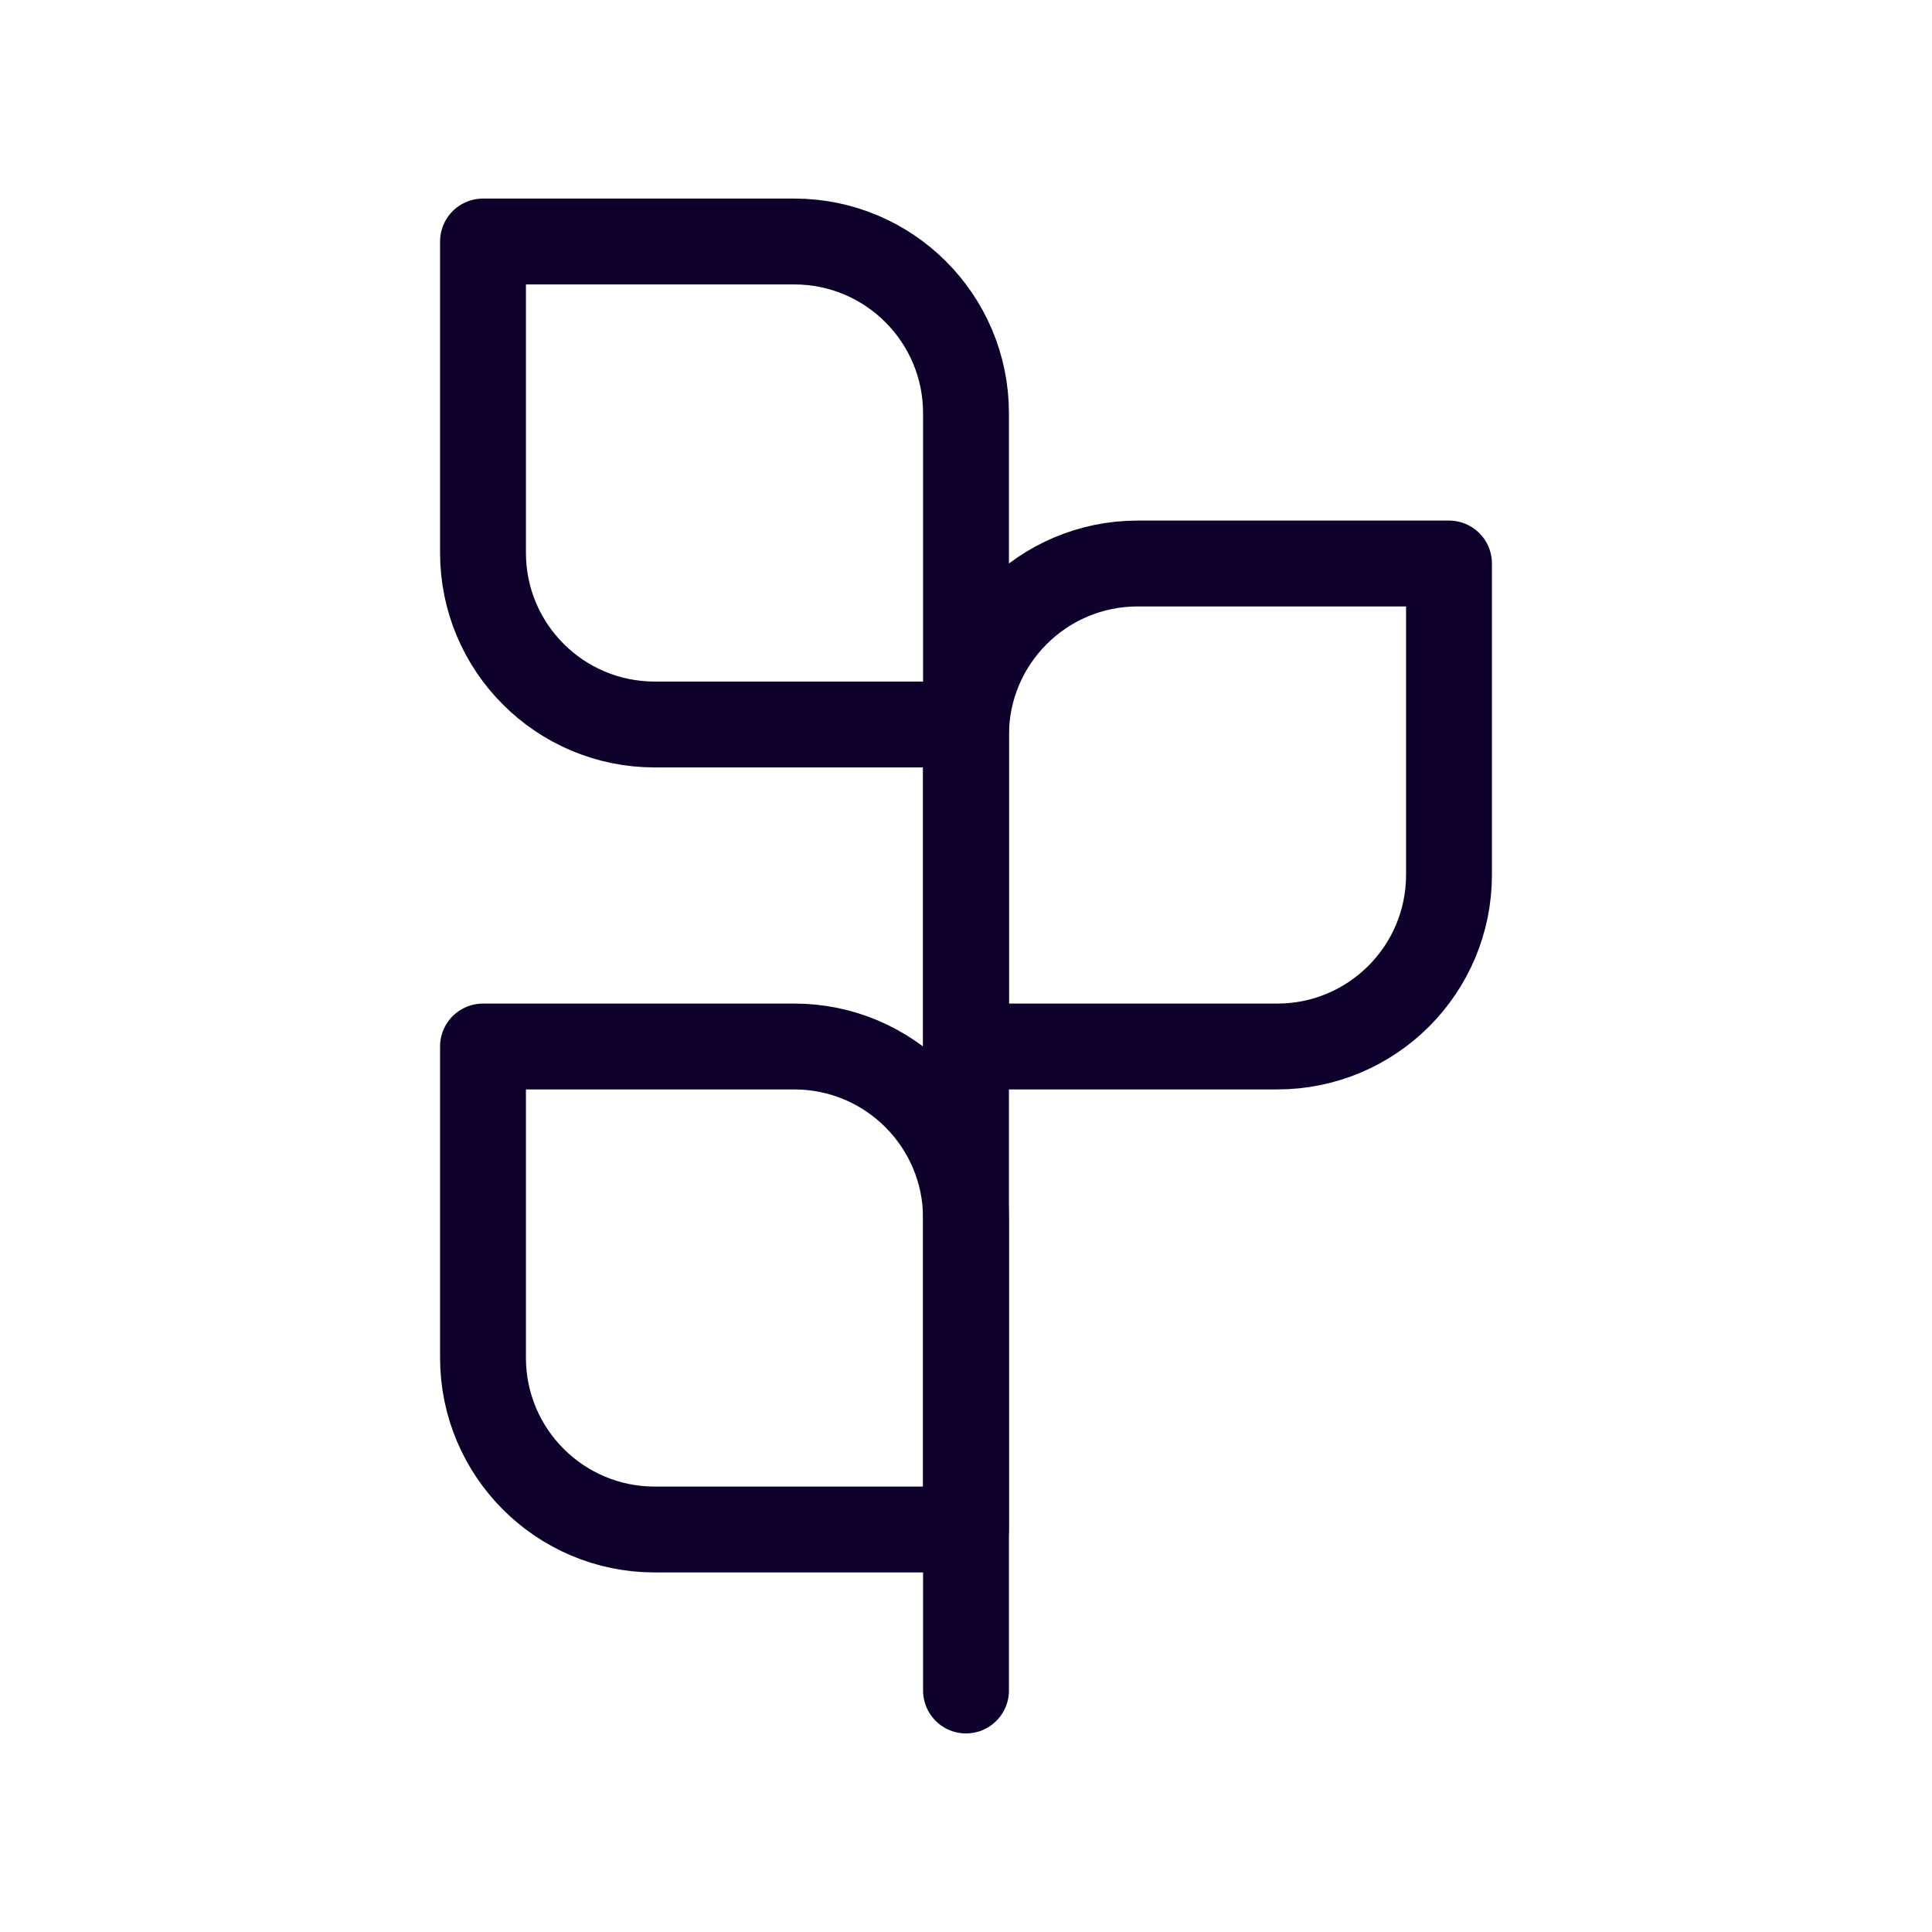
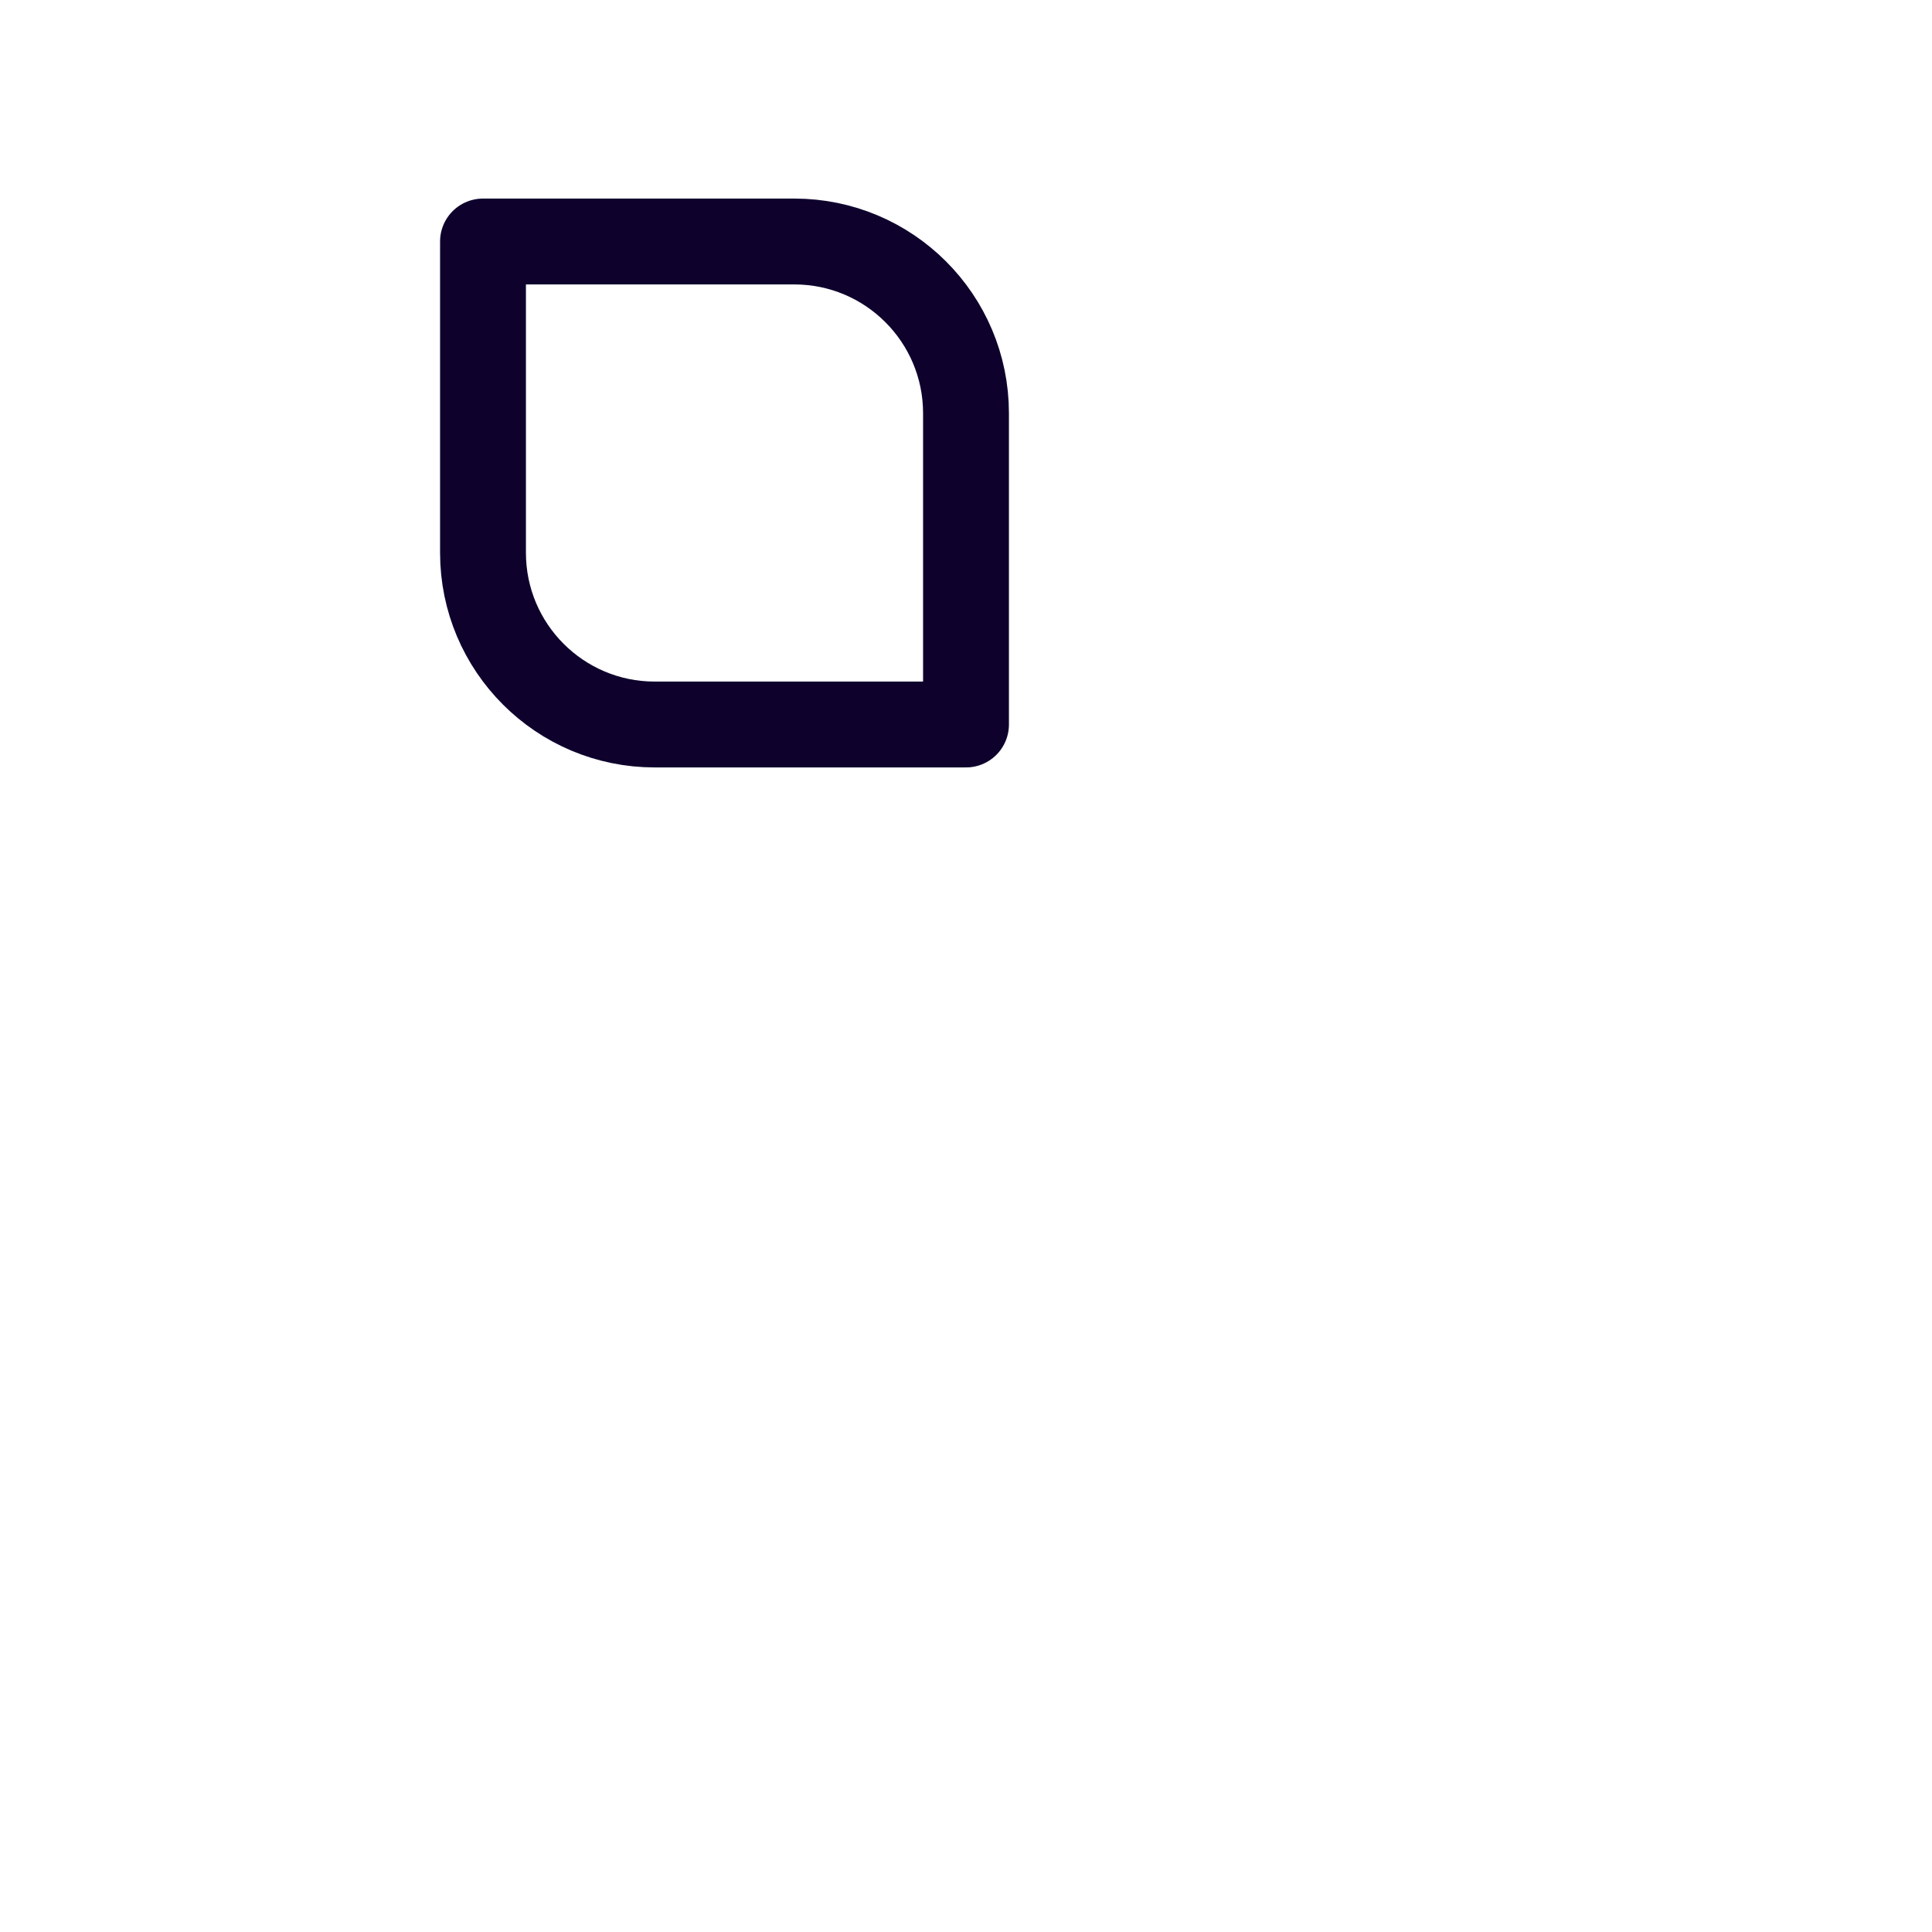
<svg xmlns="http://www.w3.org/2000/svg" width="45" height="45" viewBox="0 0 45 45" fill="none">
-   <path d="M22.5 17.125C22.5 14.916 24.291 13.125 26.5 13.125H33.75V20.375C33.75 22.584 31.959 24.375 29.75 24.375H22.5V17.125Z" stroke="#0E022D" stroke-width="2" stroke-linecap="round" stroke-linejoin="round" />
  <path d="M22.5 9.625C22.5 7.416 20.709 5.625 18.5 5.625H11.25V12.875C11.25 15.084 13.041 16.875 15.25 16.875H22.5V9.625Z" stroke="#0E022D" stroke-width="2" stroke-linecap="round" stroke-linejoin="round" />
-   <path d="M22.5 28.375C22.5 26.166 20.709 24.375 18.5 24.375H11.25V31.625C11.25 33.834 13.041 35.625 15.25 35.625H22.5V28.375Z" stroke="#0E022D" stroke-width="2" stroke-linecap="round" stroke-linejoin="round" />
-   <path d="M22.5 16.875V39.375" stroke="#0E022D" stroke-width="2" stroke-linecap="round" stroke-linejoin="round" />
</svg>